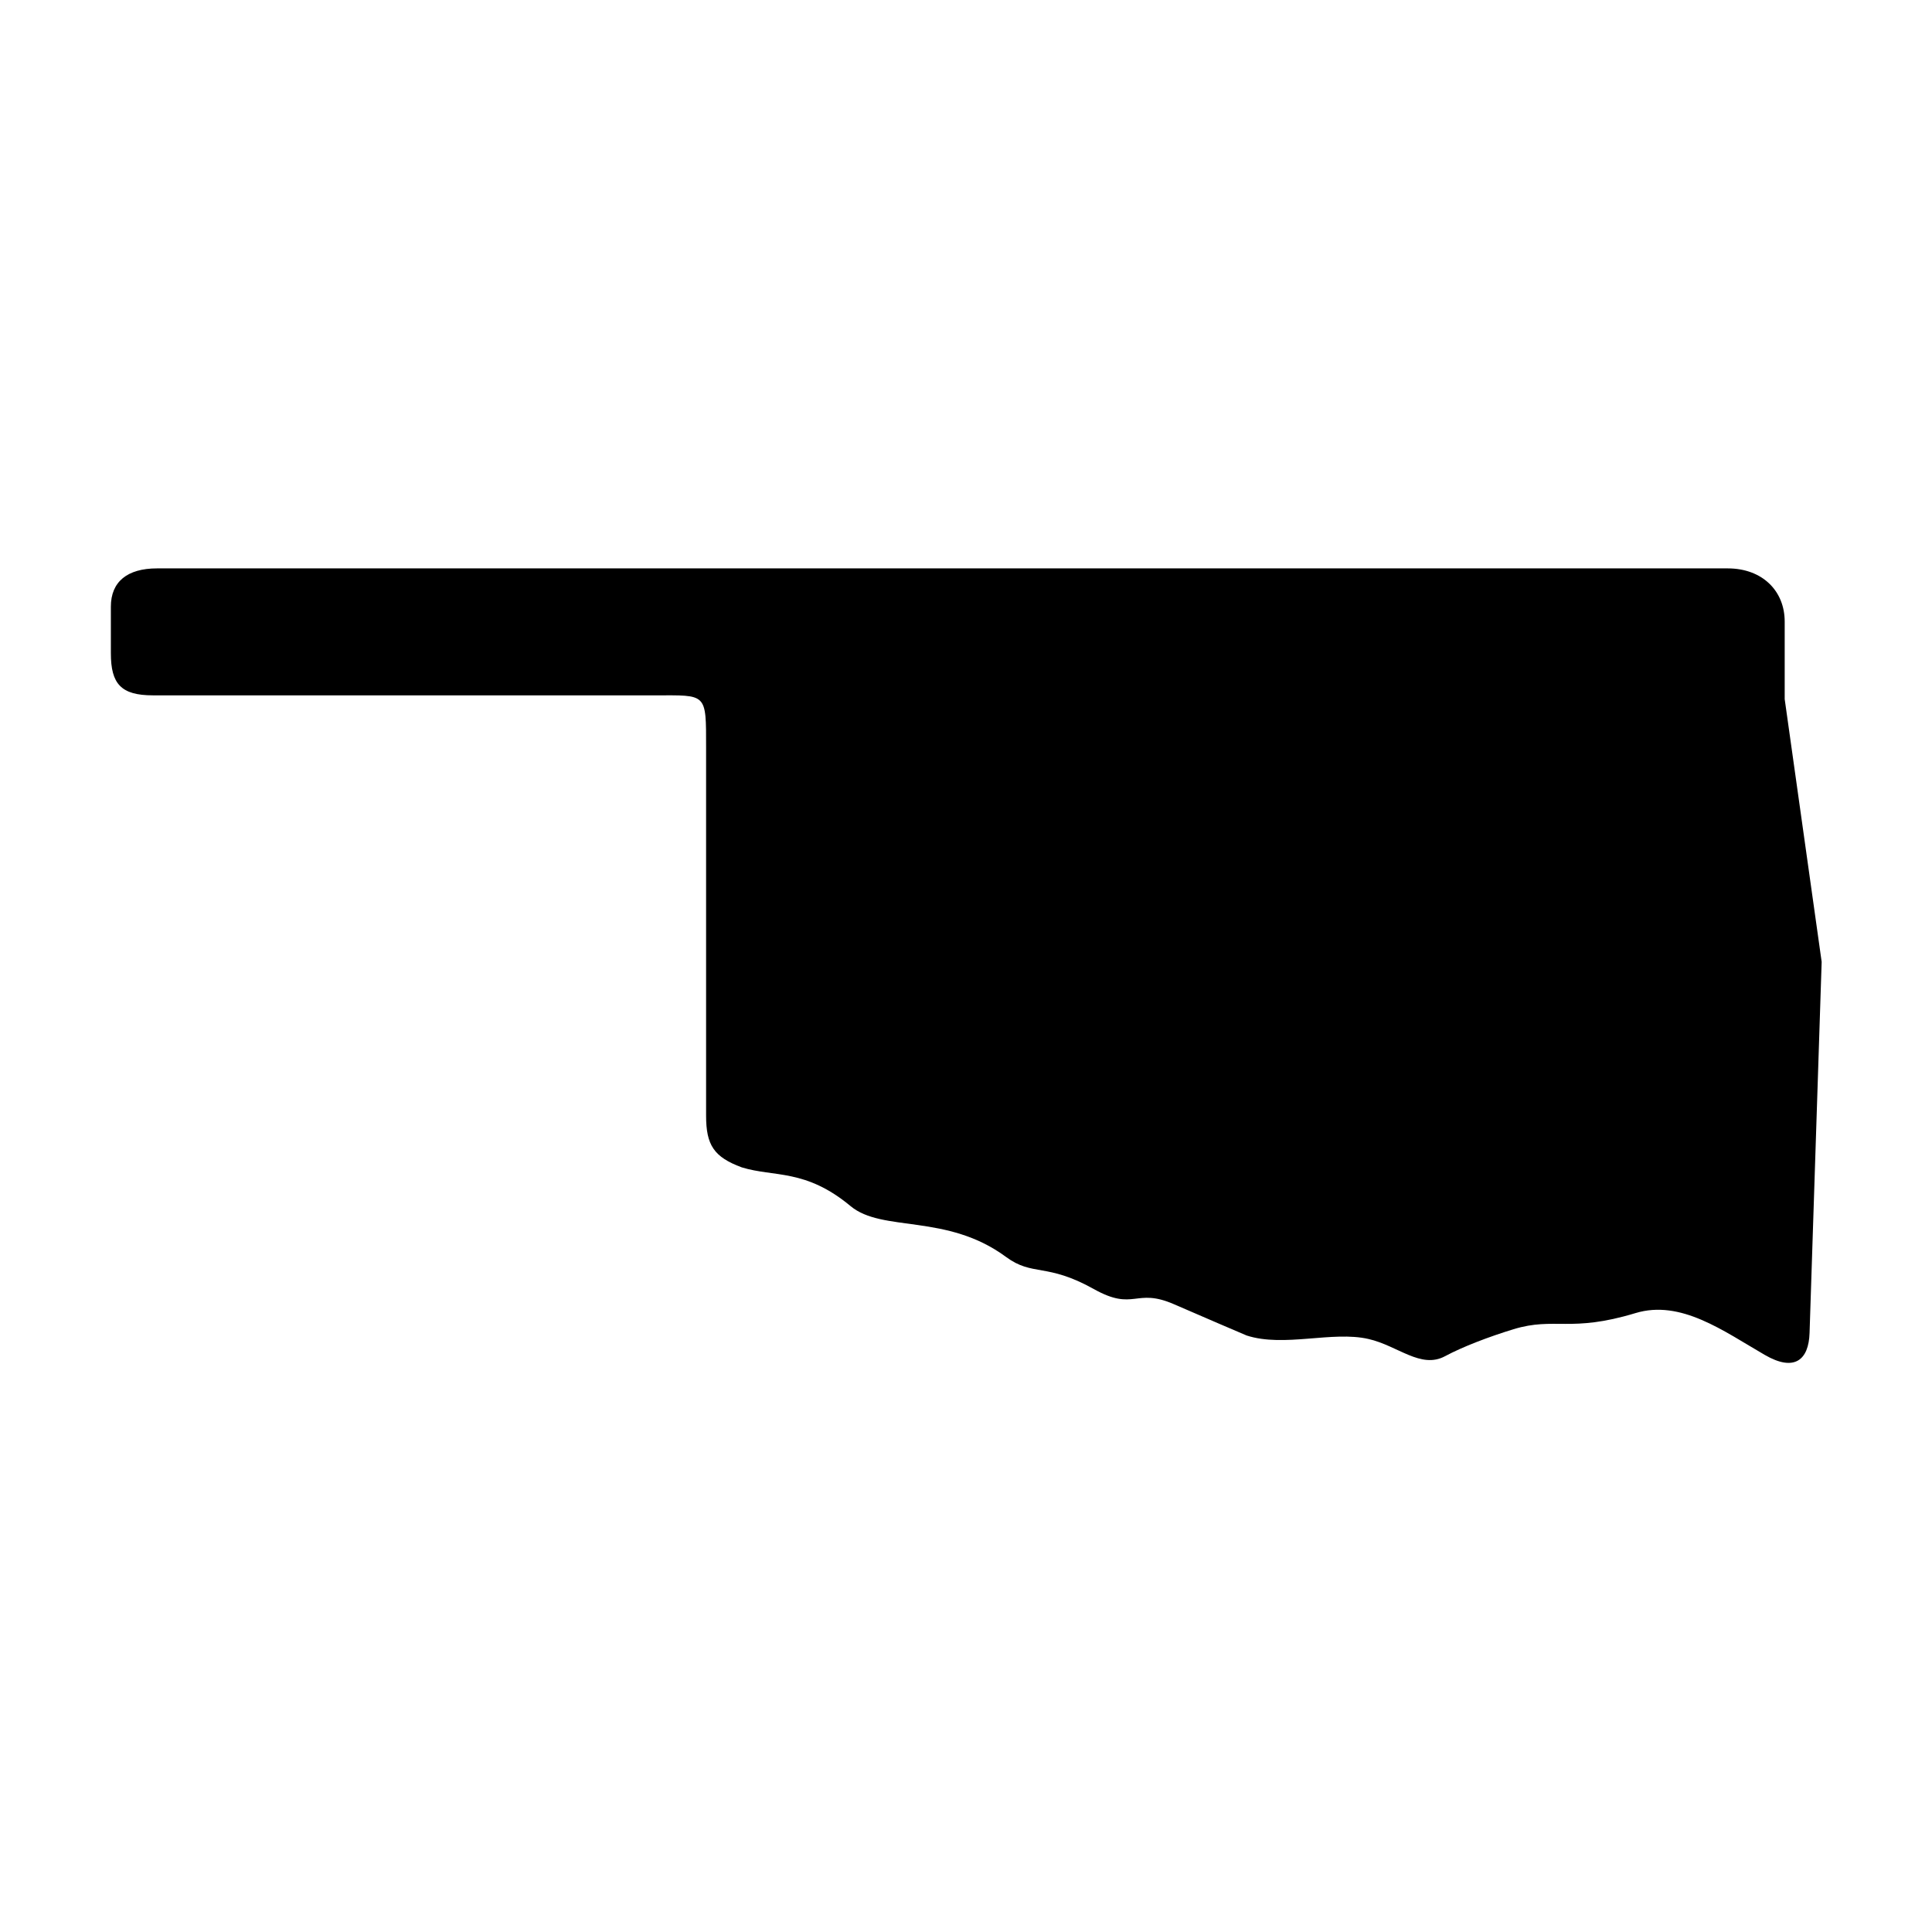
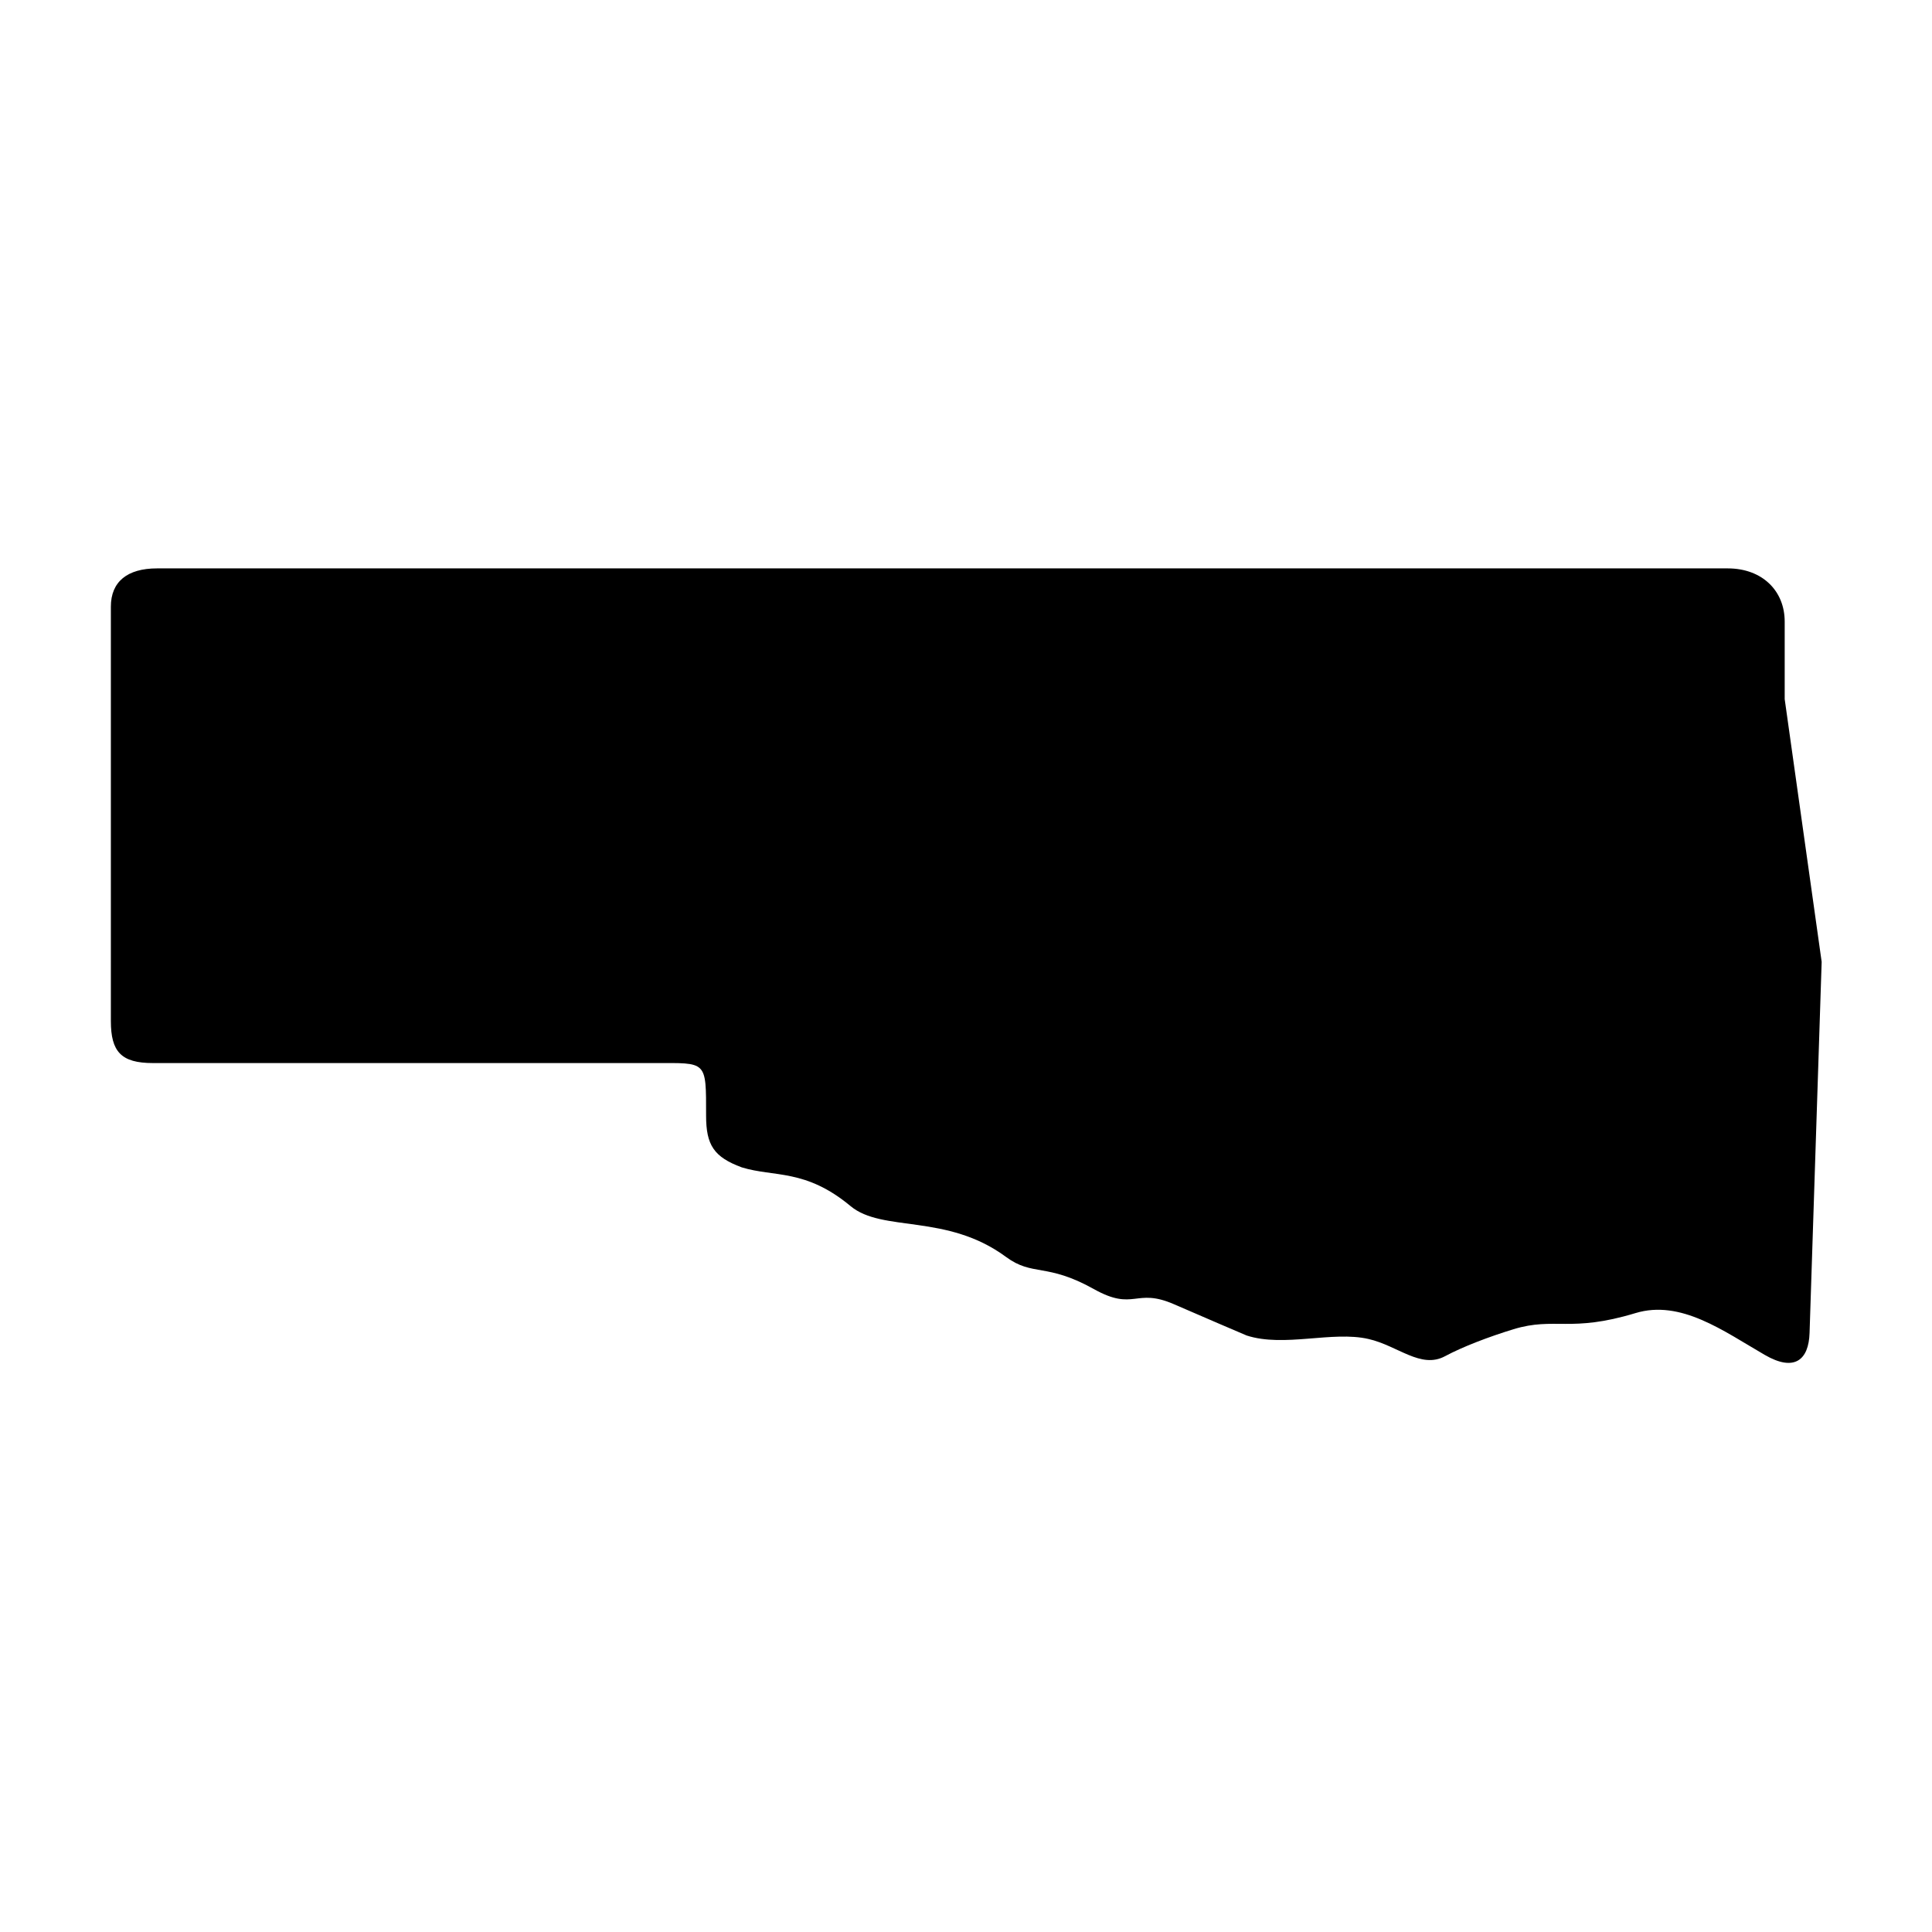
<svg xmlns="http://www.w3.org/2000/svg" fill="#000000" width="800px" height="800px" version="1.1" viewBox="144 144 512 512">
-   <path d="m173.38 317.14v-12.355c0-6.629 4.344-10.156 12.25-10.156h416.23c9.156 0 15.102 5.949 15.102 14.094v20.555l9.797 69.617-3.207 98.379c-0.23 7.086-3.965 10.367-11.863 5.793-10.965-6.332-22.25-14.727-34.285-11.078-17.32 5.25-21.344 0.941-32.305 4.266-6.562 2.008-13.496 4.656-18.16 7.16-6.414 3.441-12.504-2.801-20.266-4.566-9.594-2.215-22.363 2.297-32.305-0.93 0 0-12.832-5.469-19.219-8.27-10.324-4.508-10.496 1.988-21.254-4.023-12.594-7.043-16.184-3.281-23.293-8.527-15.719-11.609-32.746-6.426-41.195-13.469-11.957-9.949-20.203-7.617-28.836-10.266-7.402-2.742-9.449-5.918-9.449-13.699v-97.449c0-14.773 0.262-13.938-13.648-13.938l-132.96-0.004c-8.422 0-11.133-3.023-11.133-11.133z" />
+   <path d="m173.38 317.14v-12.355c0-6.629 4.344-10.156 12.25-10.156h416.23c9.156 0 15.102 5.949 15.102 14.094v20.555l9.797 69.617-3.207 98.379c-0.23 7.086-3.965 10.367-11.863 5.793-10.965-6.332-22.25-14.727-34.285-11.078-17.32 5.25-21.344 0.941-32.305 4.266-6.562 2.008-13.496 4.656-18.16 7.16-6.414 3.441-12.504-2.801-20.266-4.566-9.594-2.215-22.363 2.297-32.305-0.93 0 0-12.832-5.469-19.219-8.27-10.324-4.508-10.496 1.988-21.254-4.023-12.594-7.043-16.184-3.281-23.293-8.527-15.719-11.609-32.746-6.426-41.195-13.469-11.957-9.949-20.203-7.617-28.836-10.266-7.402-2.742-9.449-5.918-9.449-13.699c0-14.773 0.262-13.938-13.648-13.938l-132.96-0.004c-8.422 0-11.133-3.023-11.133-11.133z" />
</svg>